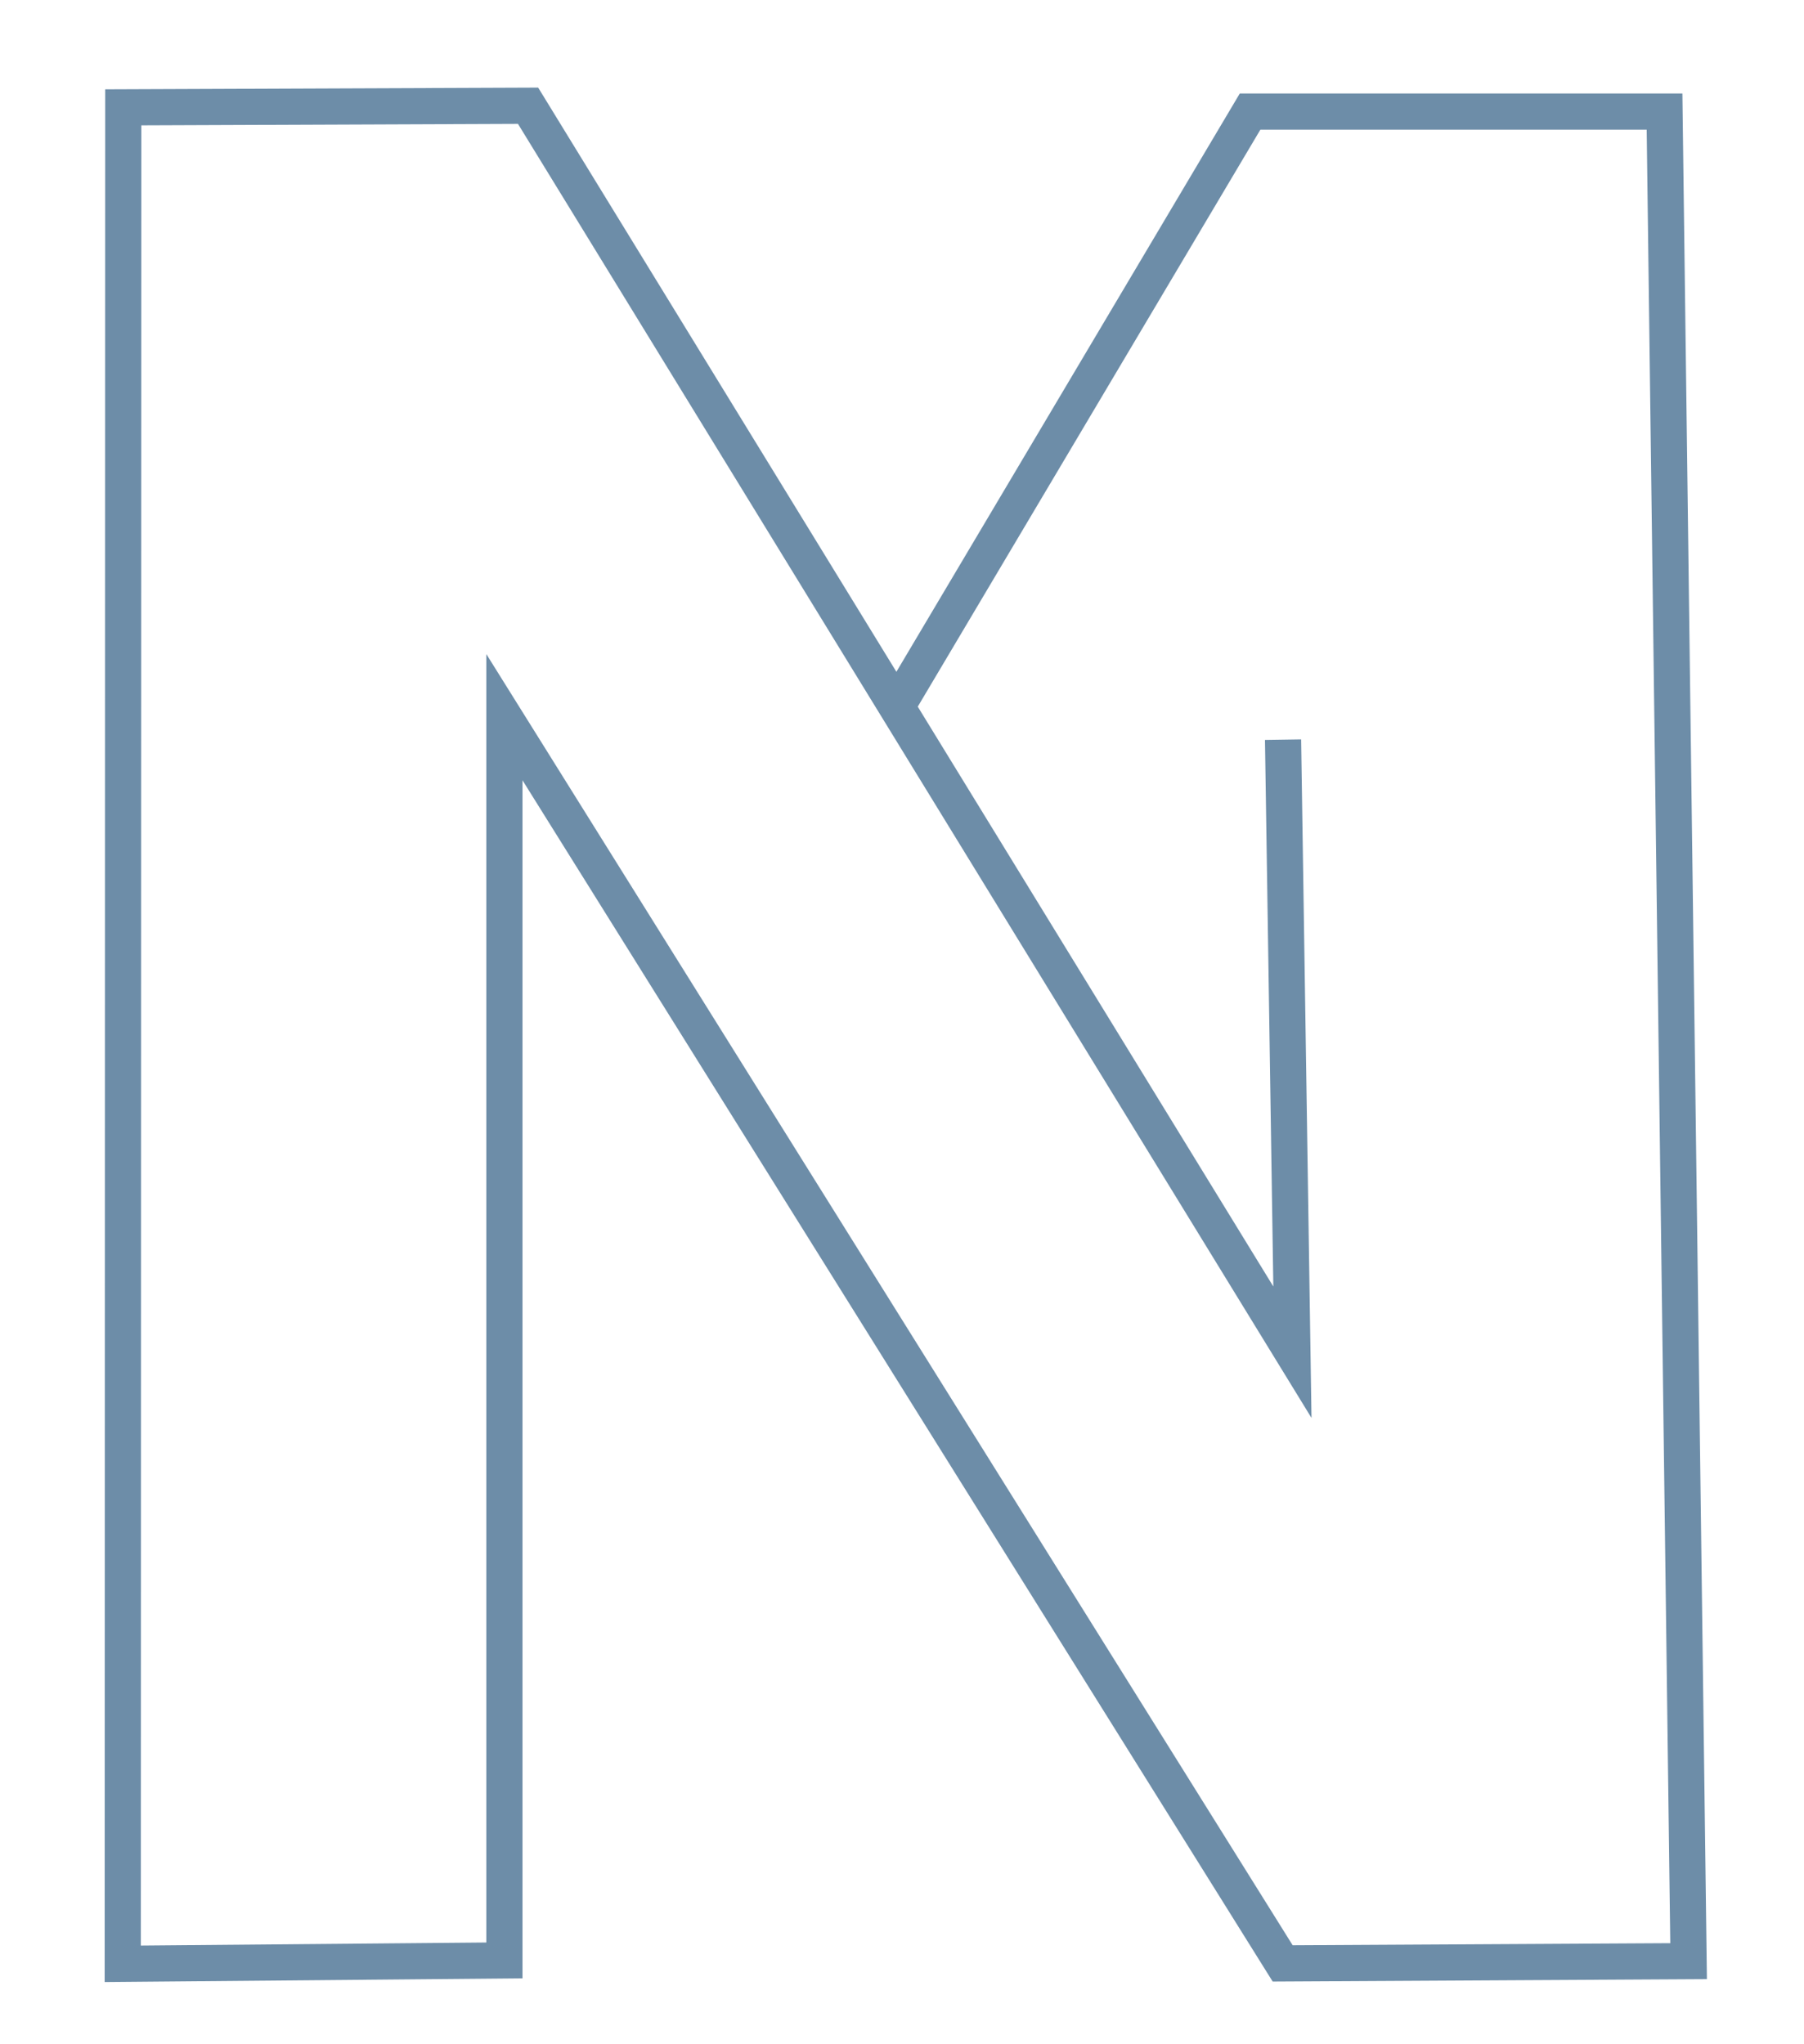
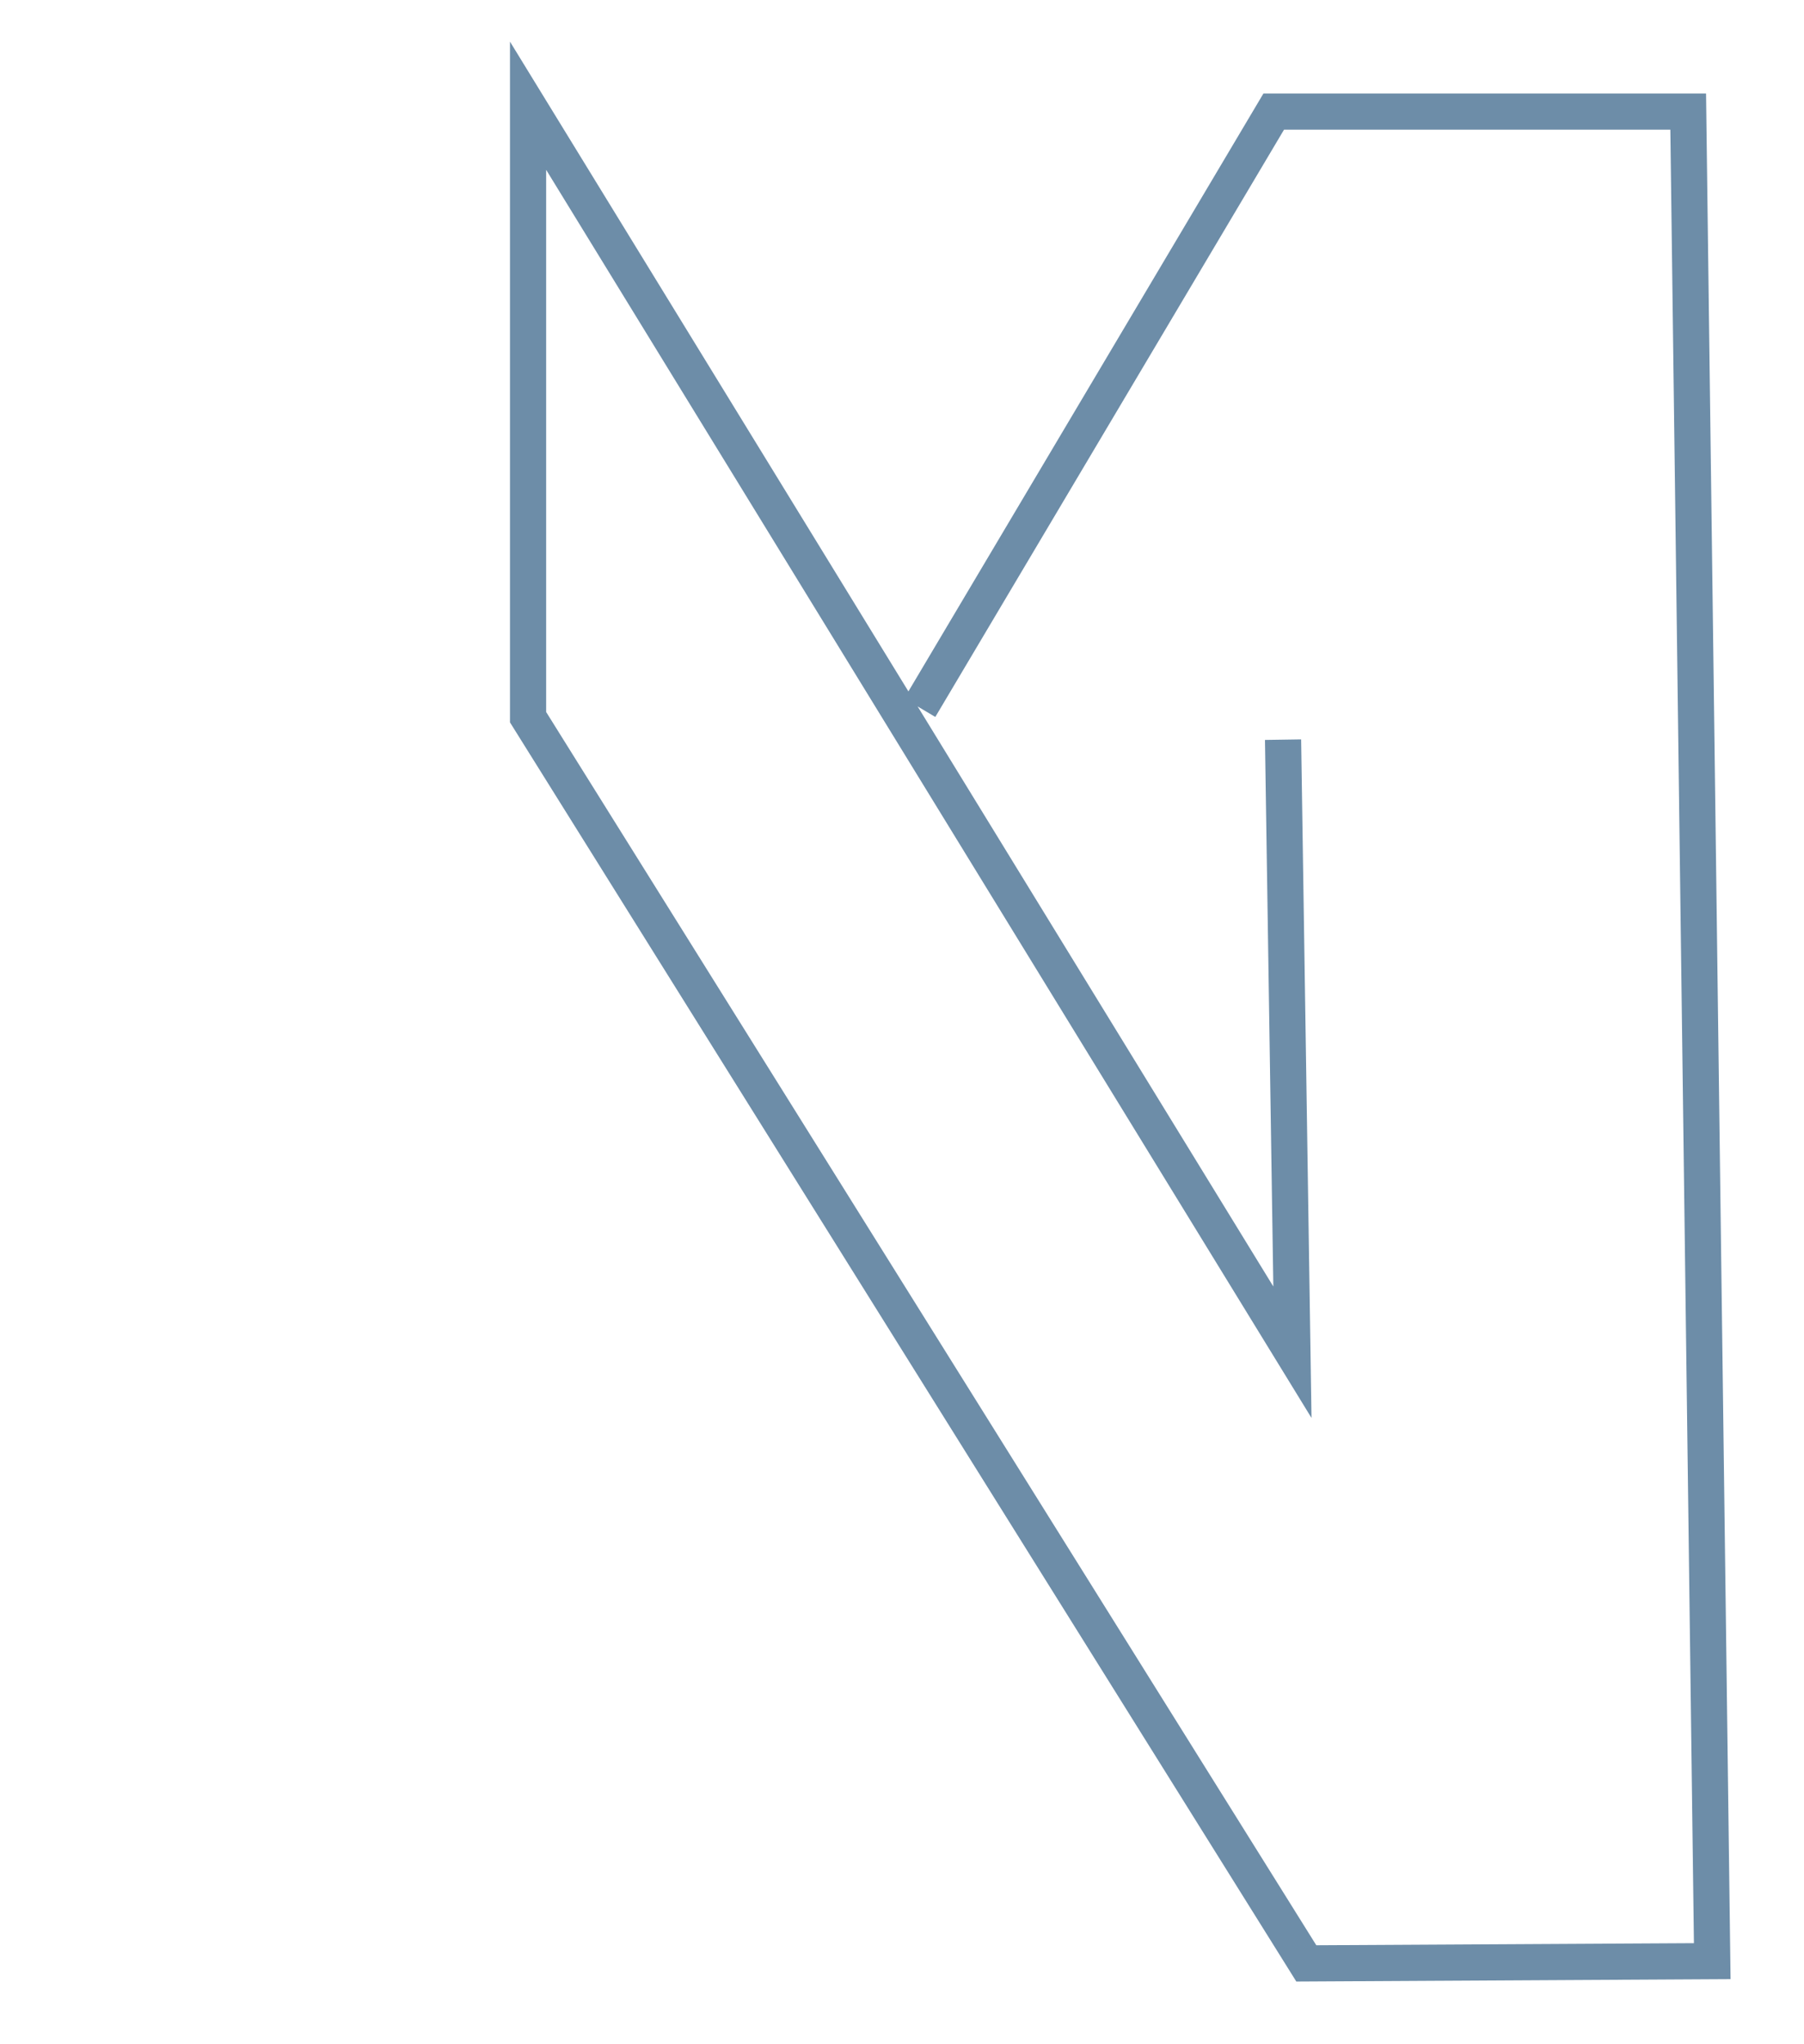
<svg xmlns="http://www.w3.org/2000/svg" id="Laag_1" viewBox="0 0 498.8 565.03">
  <defs>
    <style>.cls-1{fill:none;stroke:#6d8da8;stroke-miterlimit:10;stroke-width:10px;}</style>
  </defs>
-   <path class="cls-1" d="m354.76,204.47c.86,56.45,1.73,112.89,2.59,169.34-43.83-71.46-87.65-142.91-131.48-214.37L146.01,29.23c-37.31.15-74.62.29-111.93.44-.05,171.07-.09,342.13-.14,513.2,35.18-.31,70.35-.62,105.53-.93V198.26c71.73,114.83,143.45,229.67,215.18,344.5,37.41-.21,74.82-.41,112.24-.62-2.22-170.43-4.43-340.86-6.65-511.29h-114.6c-32.62,54.93-65.25,109.86-97.87,164.79" />
+   <path class="cls-1" d="m354.76,204.47c.86,56.45,1.73,112.89,2.59,169.34-43.83-71.46-87.65-142.91-131.48-214.37L146.01,29.23V198.26c71.73,114.83,143.45,229.67,215.18,344.5,37.41-.21,74.82-.41,112.24-.62-2.22-170.43-4.43-340.86-6.65-511.29h-114.6c-32.62,54.93-65.25,109.86-97.87,164.79" />
</svg>